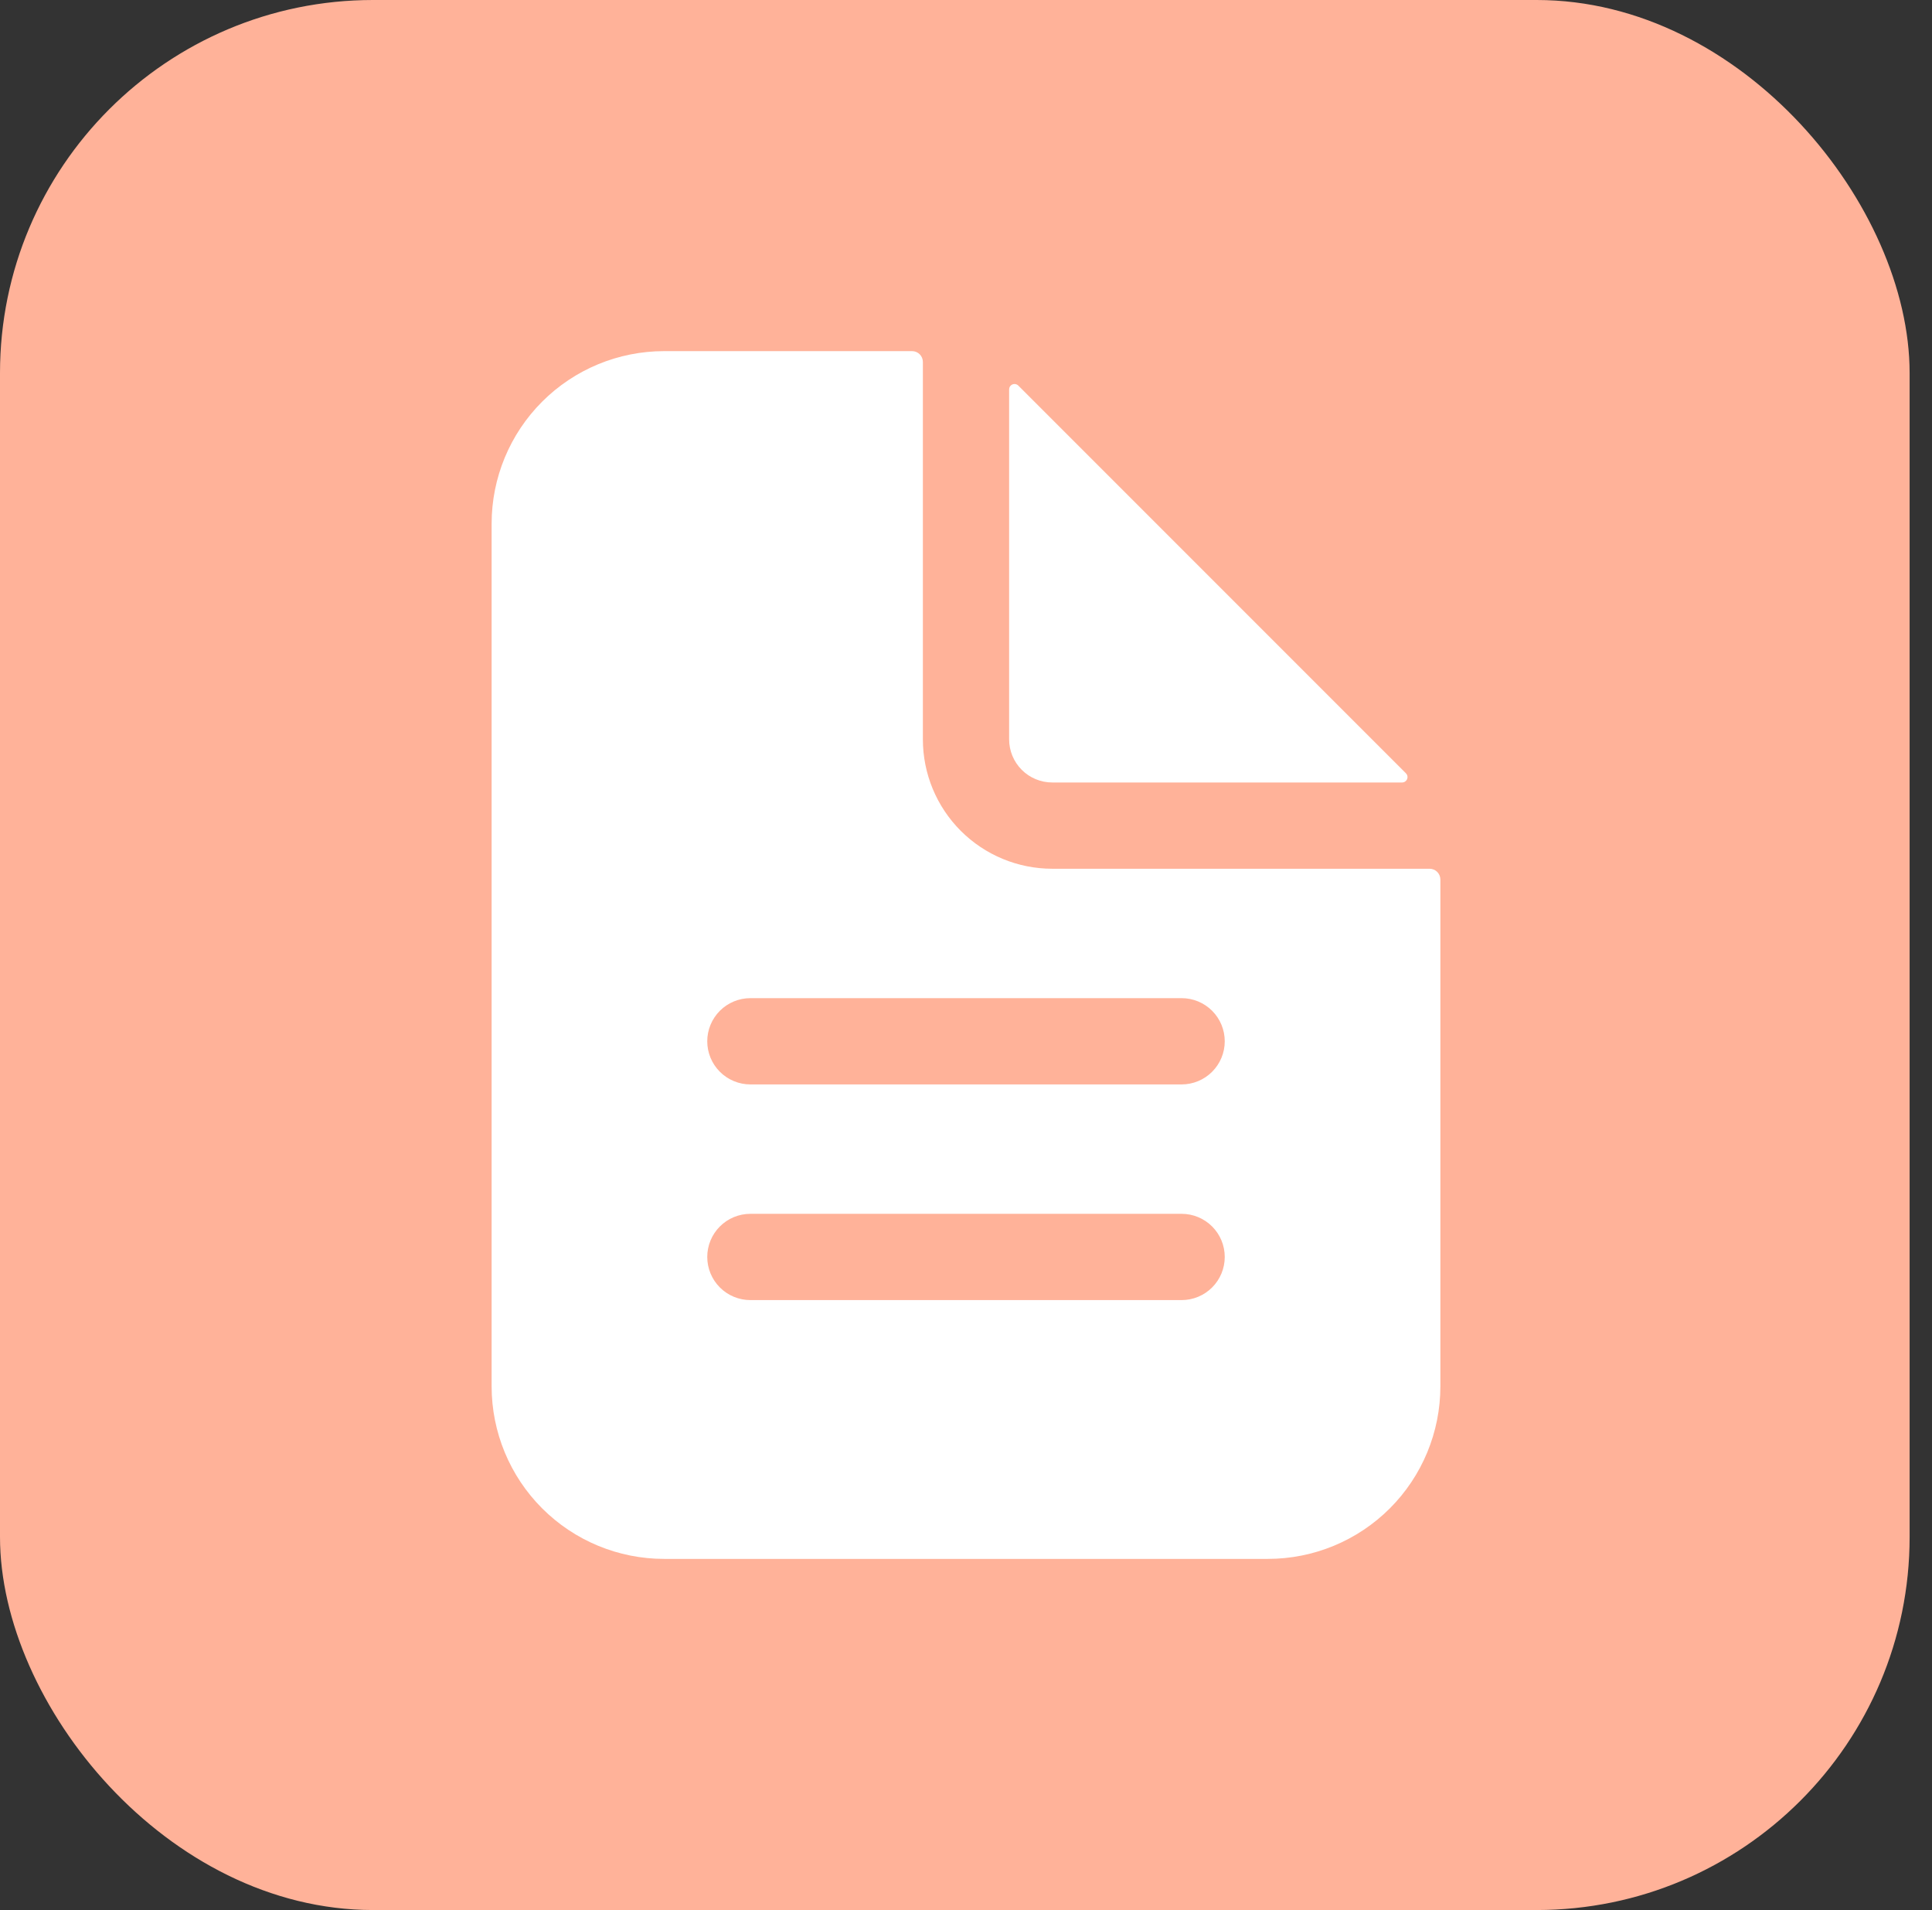
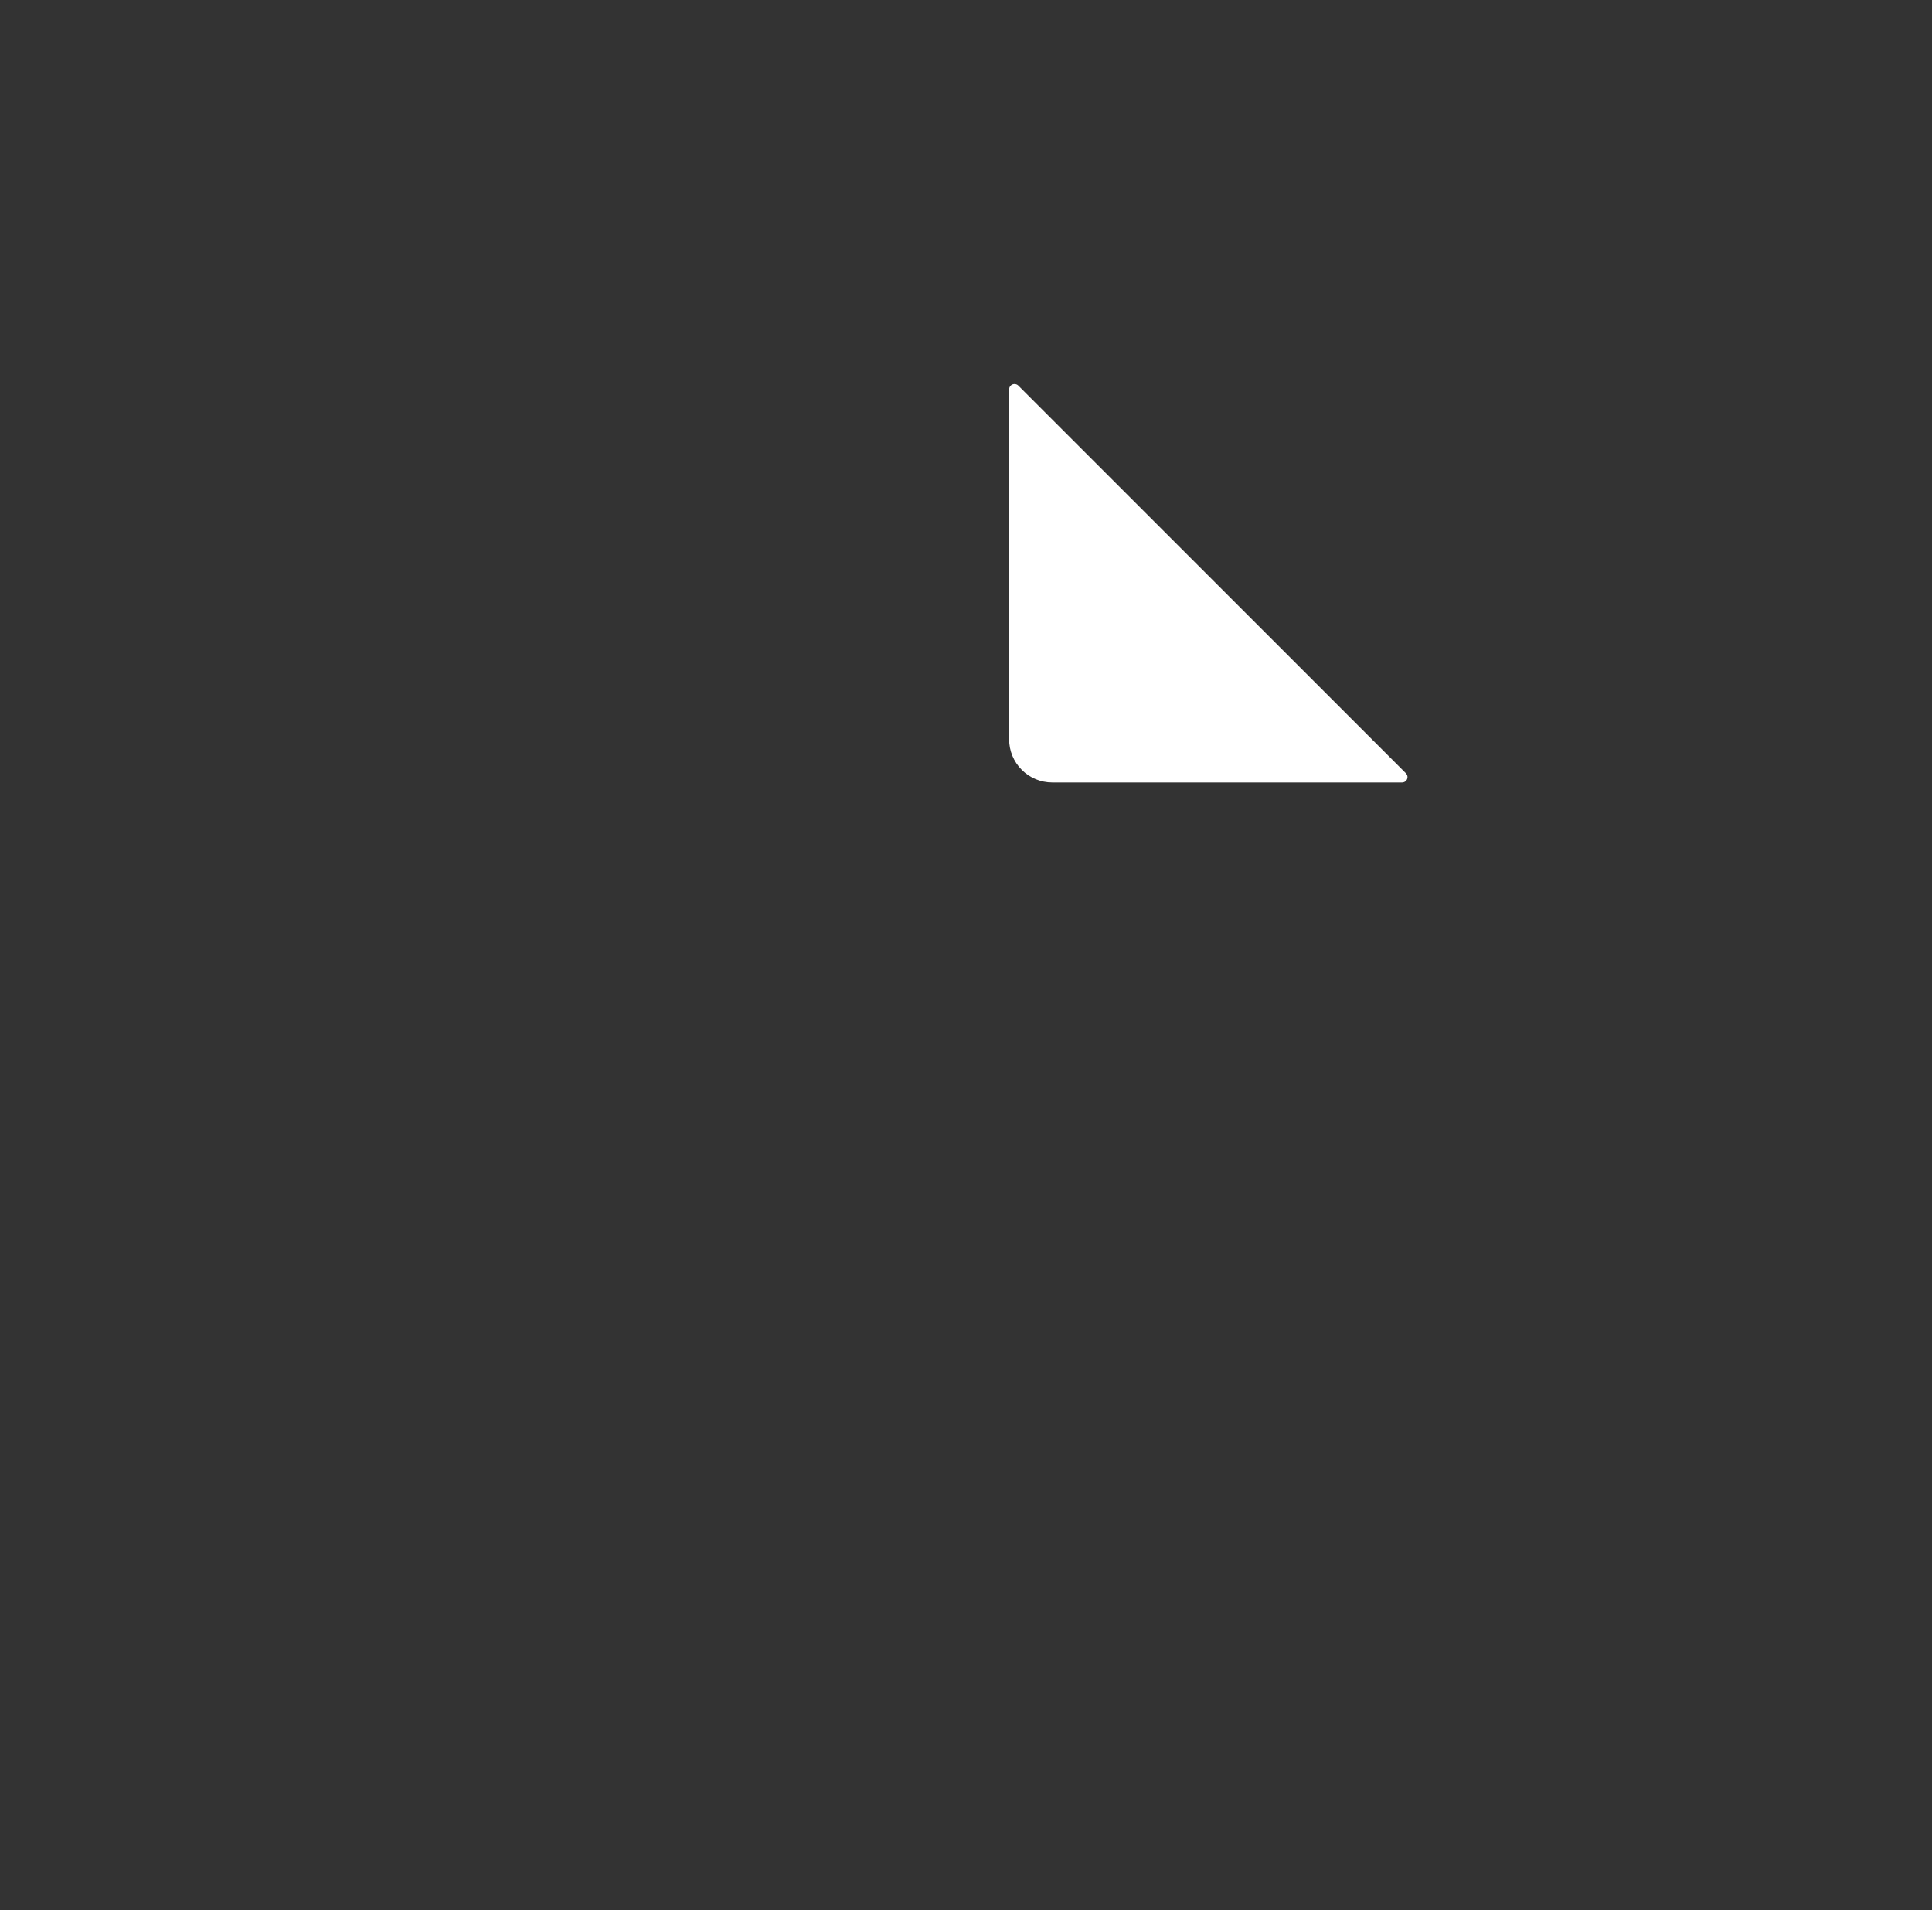
<svg xmlns="http://www.w3.org/2000/svg" width="518" height="512" viewBox="0 0 518 512" fill="none">
  <rect x="0" y="0" width="518" height="512" fill="#333333" stroke="none" />
-   <rect width="512" height="512" rx="100" fill="#FFB299" />
-   <path d="M383.297 232.875H282.125C272.925 232.875 264.102 229.22 257.597 222.715C251.092 216.21 247.438 207.387 247.438 198.188V97.016C247.438 96.249 247.133 95.514 246.591 94.972C246.049 94.43 245.314 94.125 244.547 94.125H178.062C165.796 94.125 154.032 98.998 145.359 107.671C136.685 116.345 131.812 128.109 131.812 140.375V371.625C131.812 383.891 136.685 395.655 145.359 404.329C154.032 413.002 165.796 417.875 178.062 417.875H339.938C352.204 417.875 363.968 413.002 372.641 404.329C381.315 395.655 386.188 383.891 386.188 371.625V235.766C386.188 234.999 385.883 234.264 385.341 233.722C384.799 233.18 384.064 232.875 383.297 232.875ZM316.812 348.5H201.188C198.121 348.5 195.18 347.282 193.012 345.113C190.843 342.945 189.625 340.004 189.625 336.938C189.625 333.871 190.843 330.93 193.012 328.762C195.18 326.593 198.121 325.375 201.188 325.375H316.812C319.879 325.375 322.82 326.593 324.988 328.762C327.157 330.93 328.375 333.871 328.375 336.938C328.375 340.004 327.157 342.945 324.988 345.113C322.82 347.282 319.879 348.5 316.812 348.5ZM316.812 290.688H201.188C198.121 290.688 195.18 289.469 193.012 287.301C190.843 285.133 189.625 282.192 189.625 279.125C189.625 276.058 190.843 273.117 193.012 270.949C195.18 268.781 198.121 267.562 201.188 267.562H316.812C319.879 267.562 322.82 268.781 324.988 270.949C327.157 273.117 328.375 276.058 328.375 279.125C328.375 282.192 327.157 285.133 324.988 287.301C322.82 289.469 319.879 290.688 316.812 290.688Z" fill="white" />
  <path d="M376.952 207.286L273.027 103.36C272.825 103.16 272.568 103.023 272.288 102.968C272.009 102.912 271.719 102.941 271.456 103.05C271.192 103.159 270.967 103.343 270.808 103.58C270.649 103.816 270.564 104.094 270.562 104.379V198.187C270.562 201.254 271.781 204.195 273.949 206.363C276.117 208.532 279.058 209.75 282.125 209.75H375.933C376.218 209.749 376.496 209.663 376.733 209.504C376.969 209.346 377.154 209.12 377.263 208.857C377.371 208.594 377.4 208.304 377.345 208.024C377.29 207.745 377.153 207.488 376.952 207.286Z" fill="white" />
</svg>